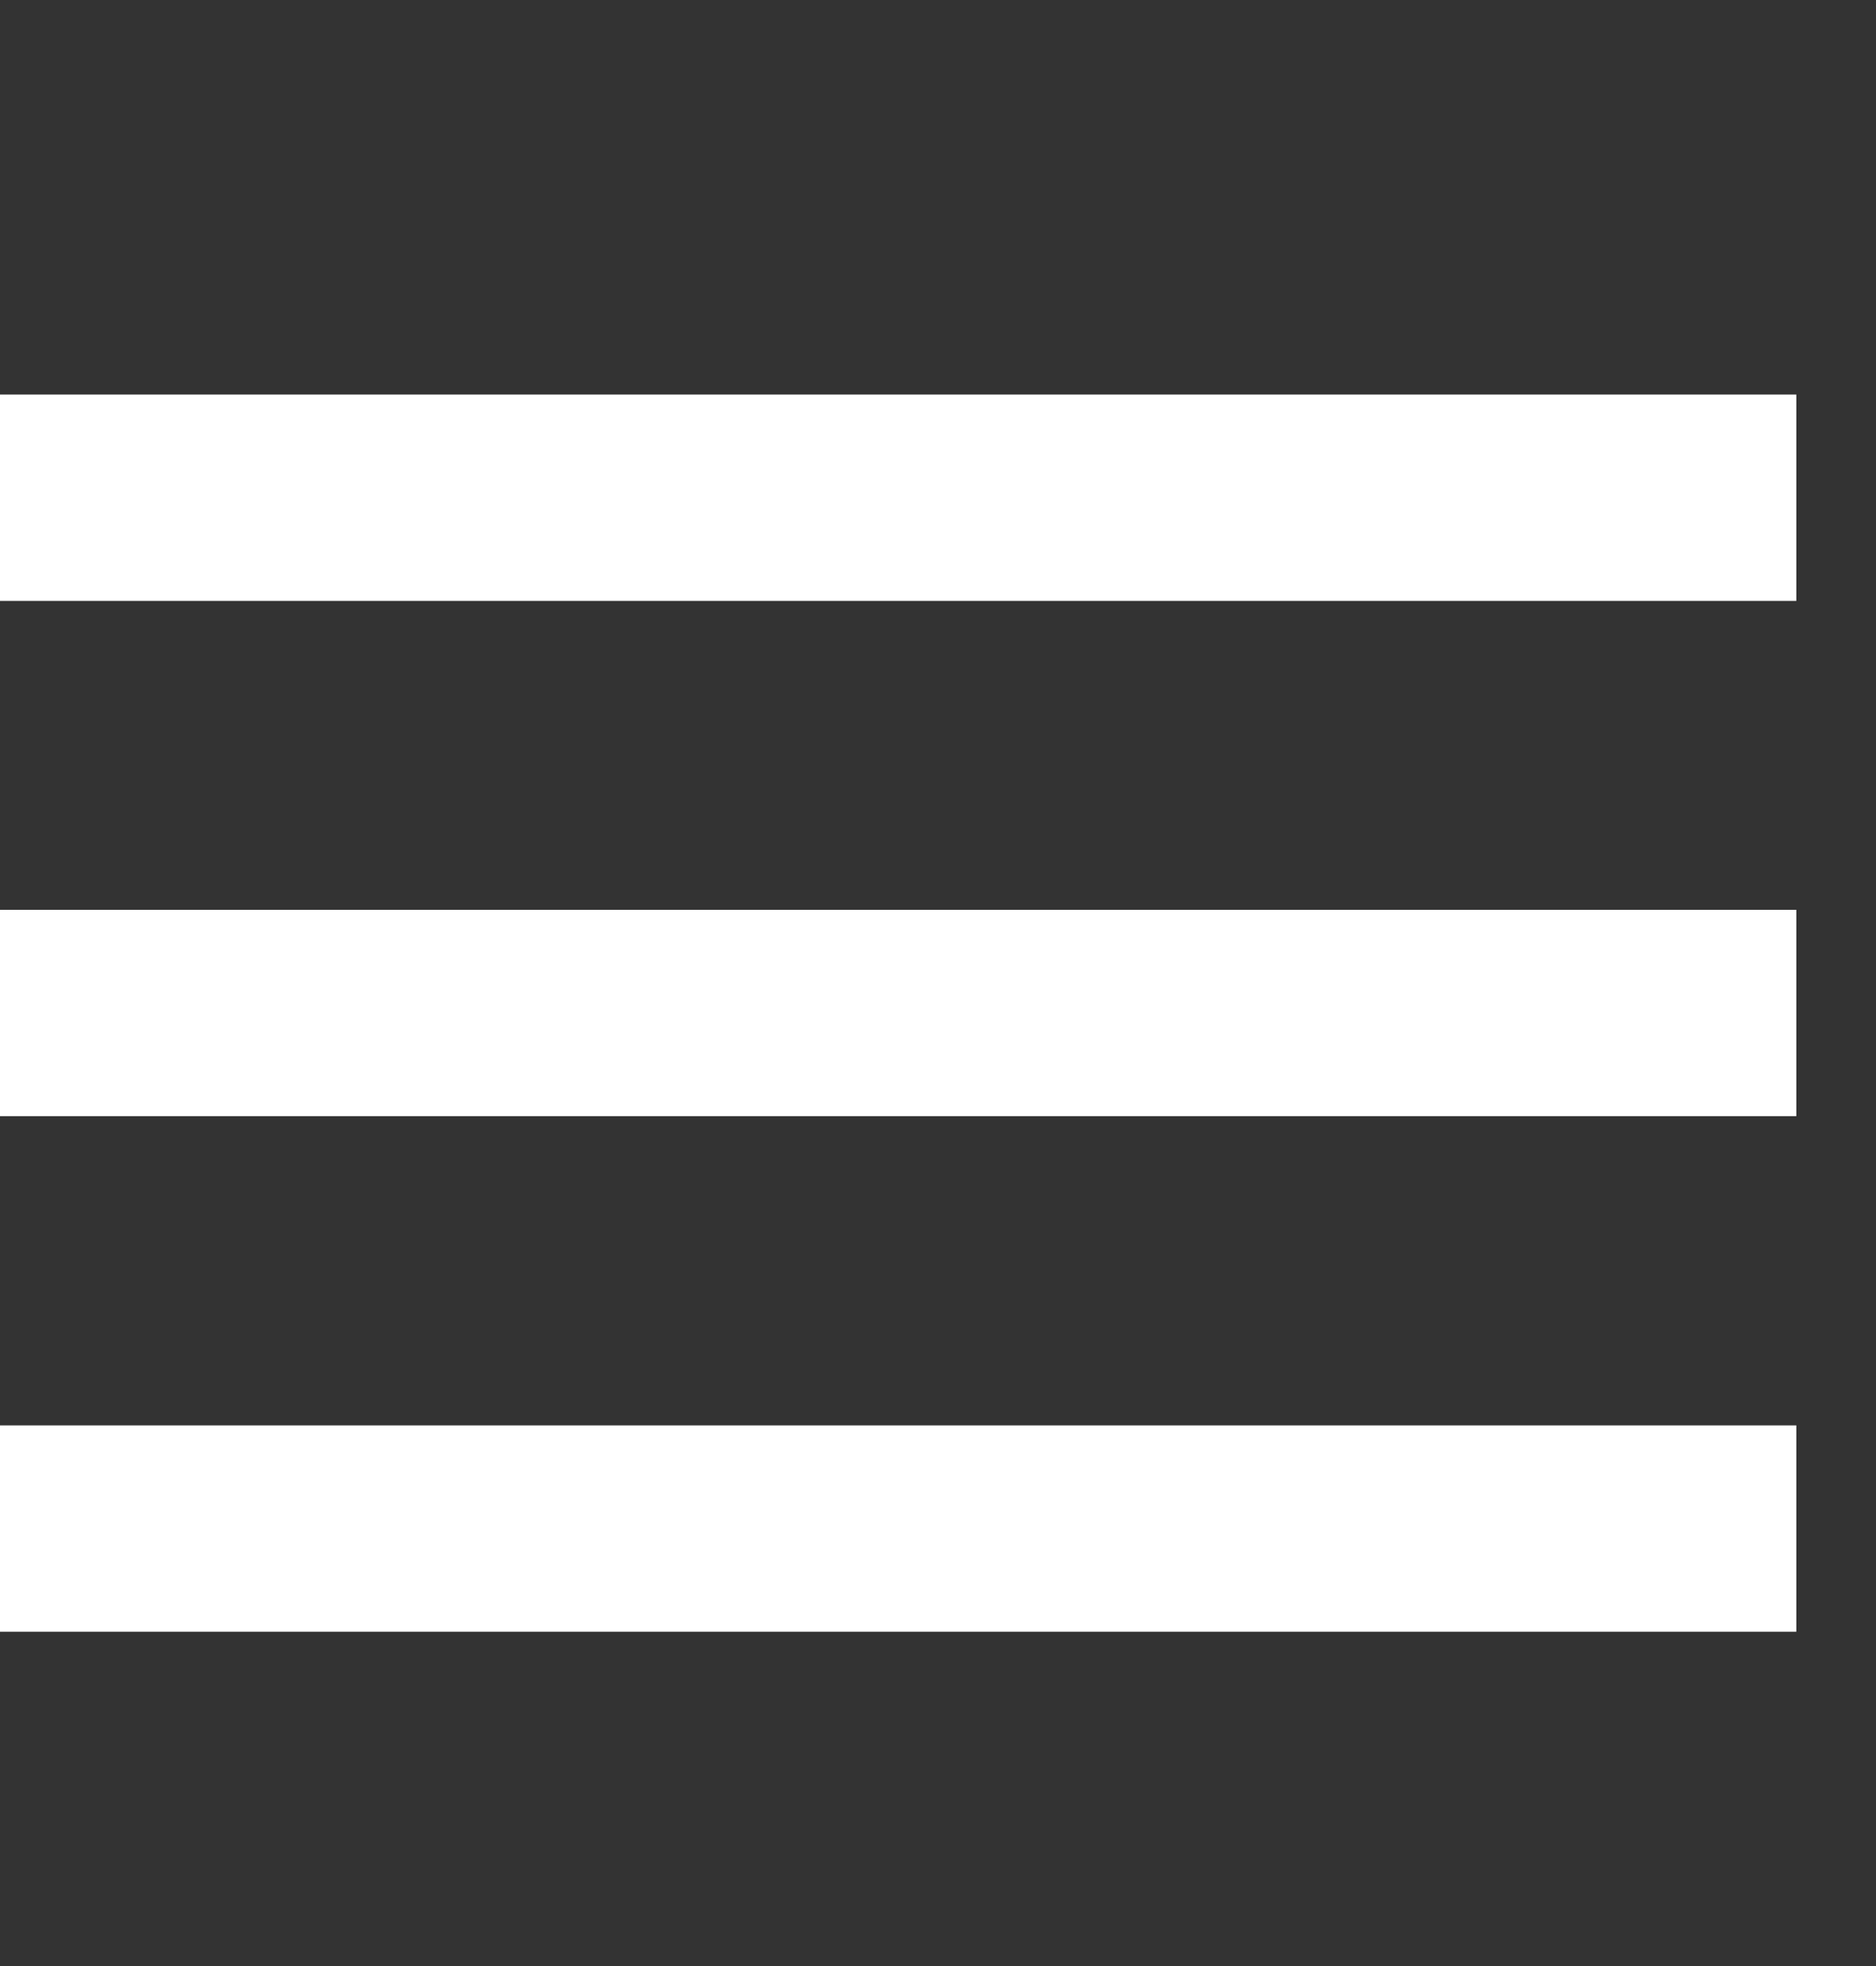
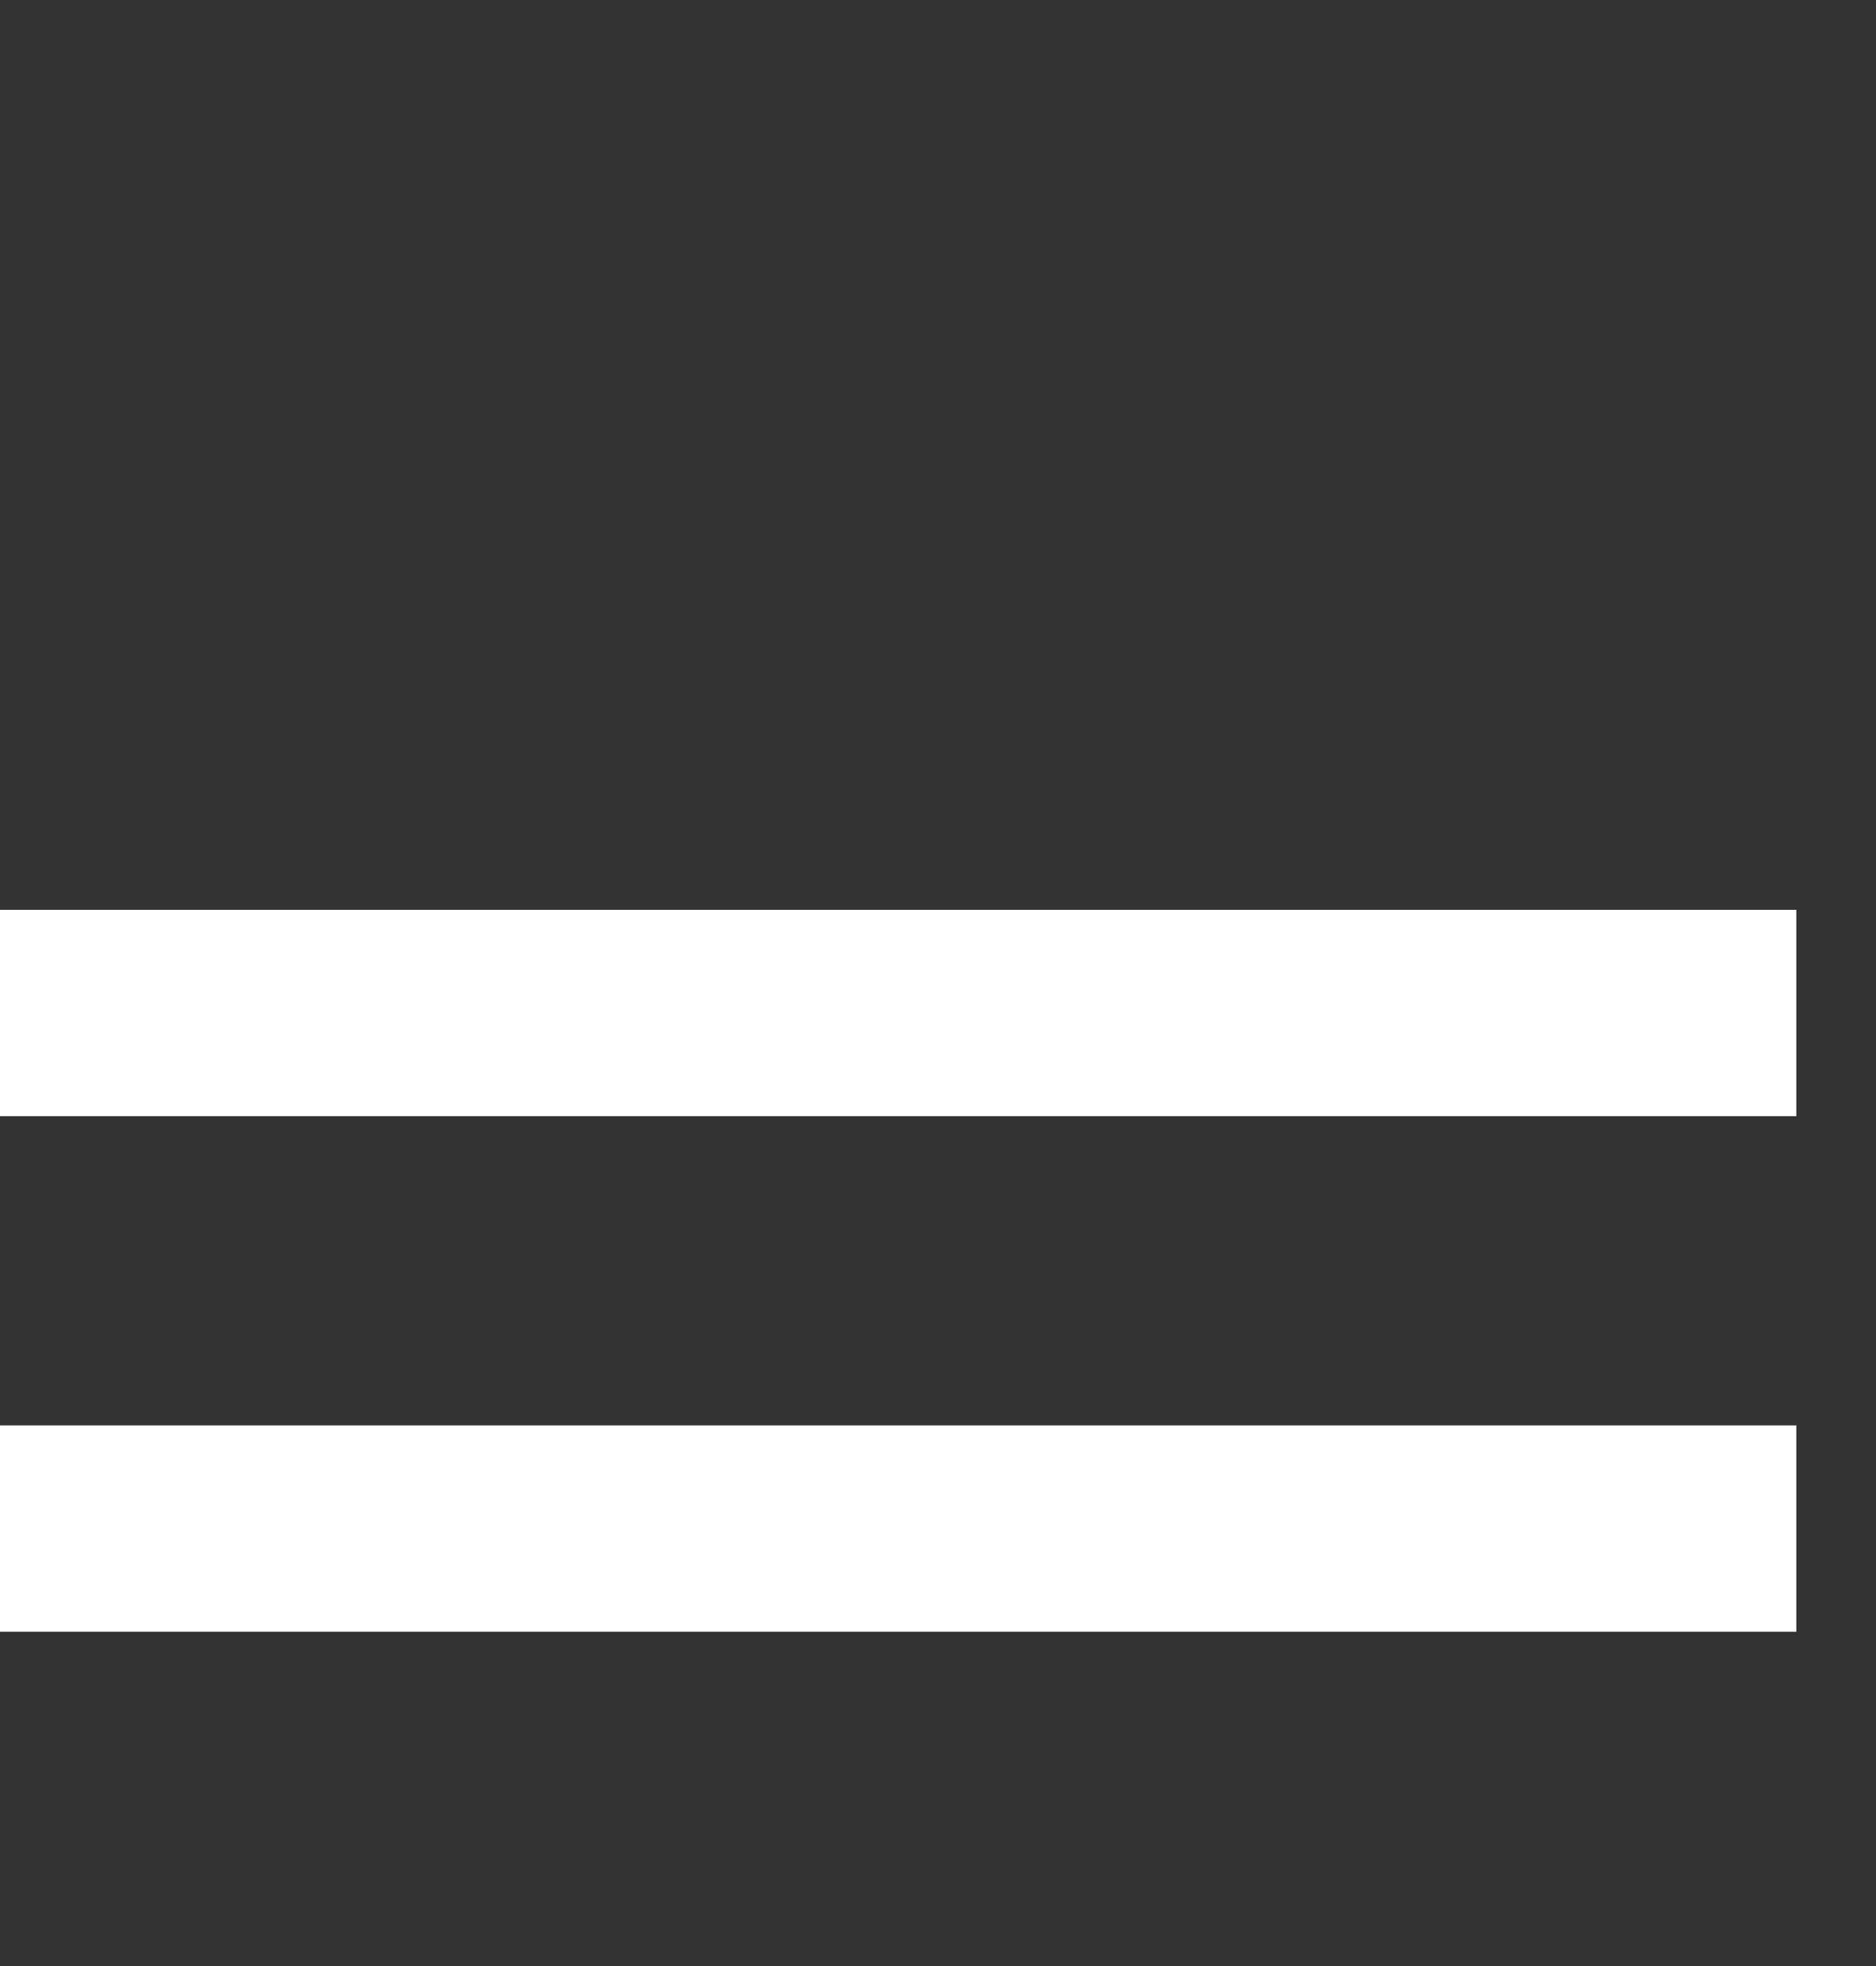
<svg xmlns="http://www.w3.org/2000/svg" id="menu-button" viewBox="0 0 21 22">
  <rect x="0" y="0" width="21" height="22" fill="#333333" stroke="none" />
  <path d="M20.108 15.95H0V18.259H20.108V15.95Z" fill="white" />
  <path d="M20.108 10.181H0V12.49H20.108V10.181Z" fill="white" />
-   <path d="M20.108 4.415H0V6.724H20.108V4.415Z" fill="white" />
</svg>